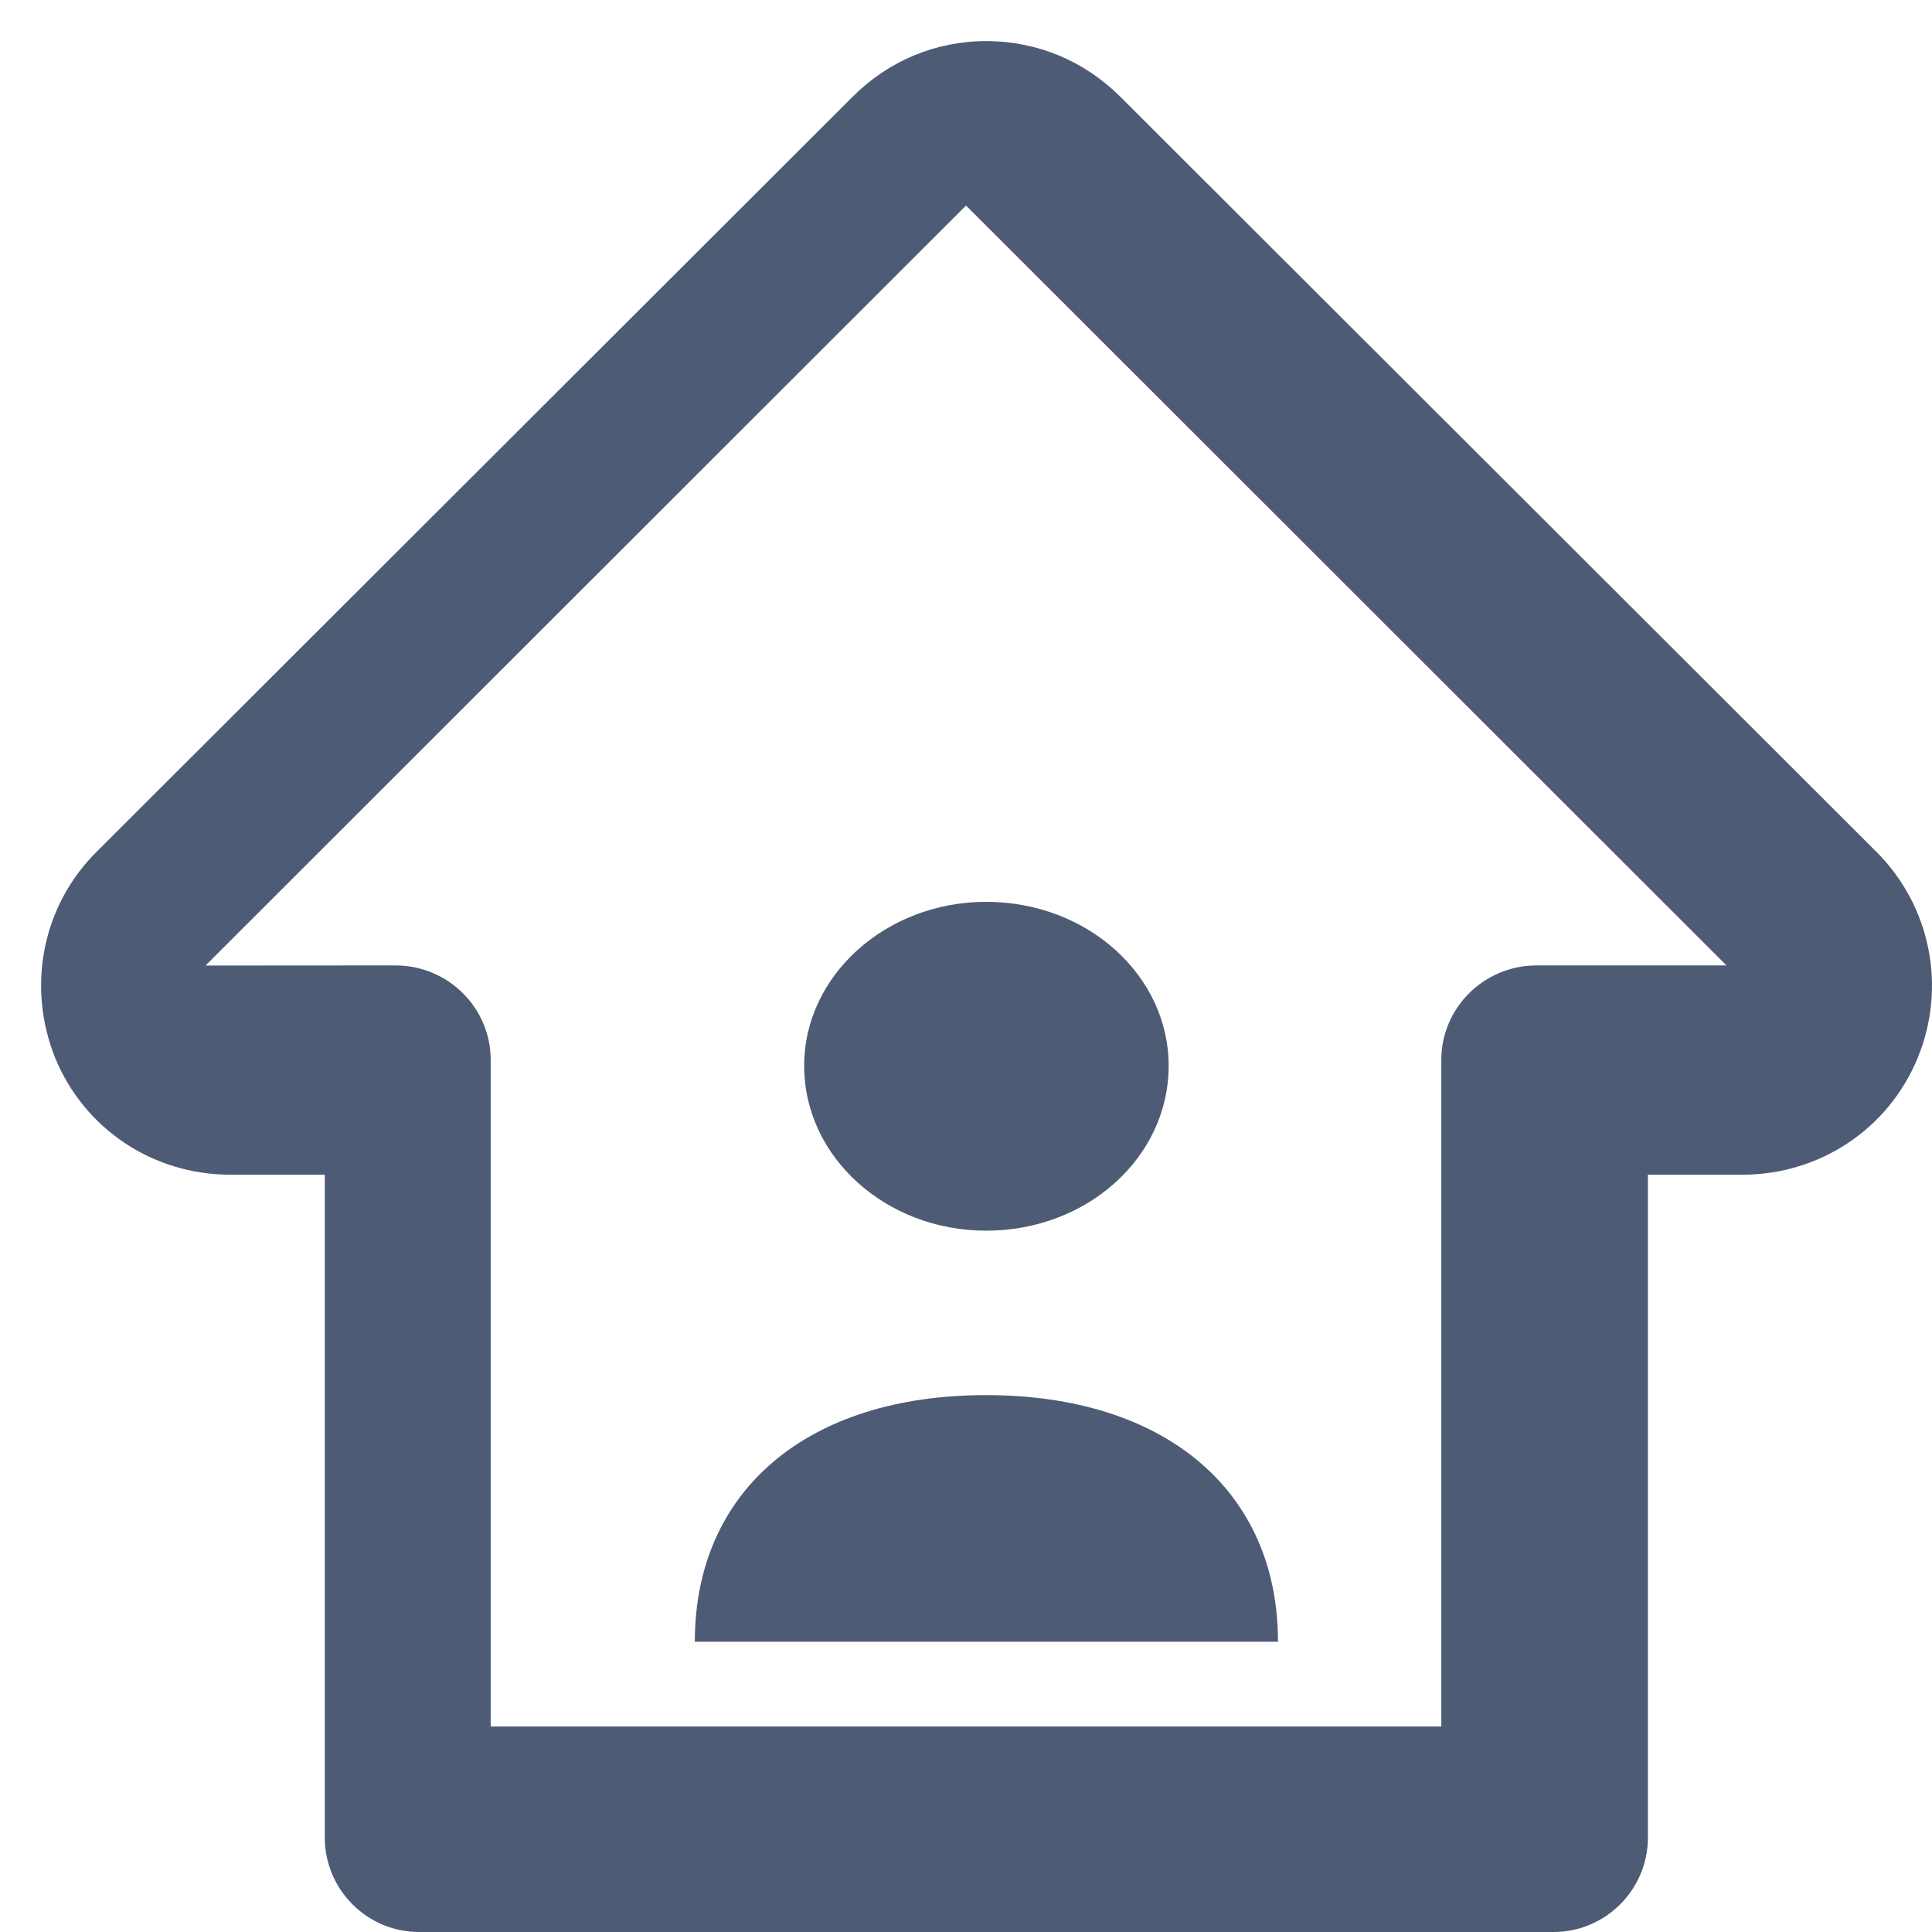
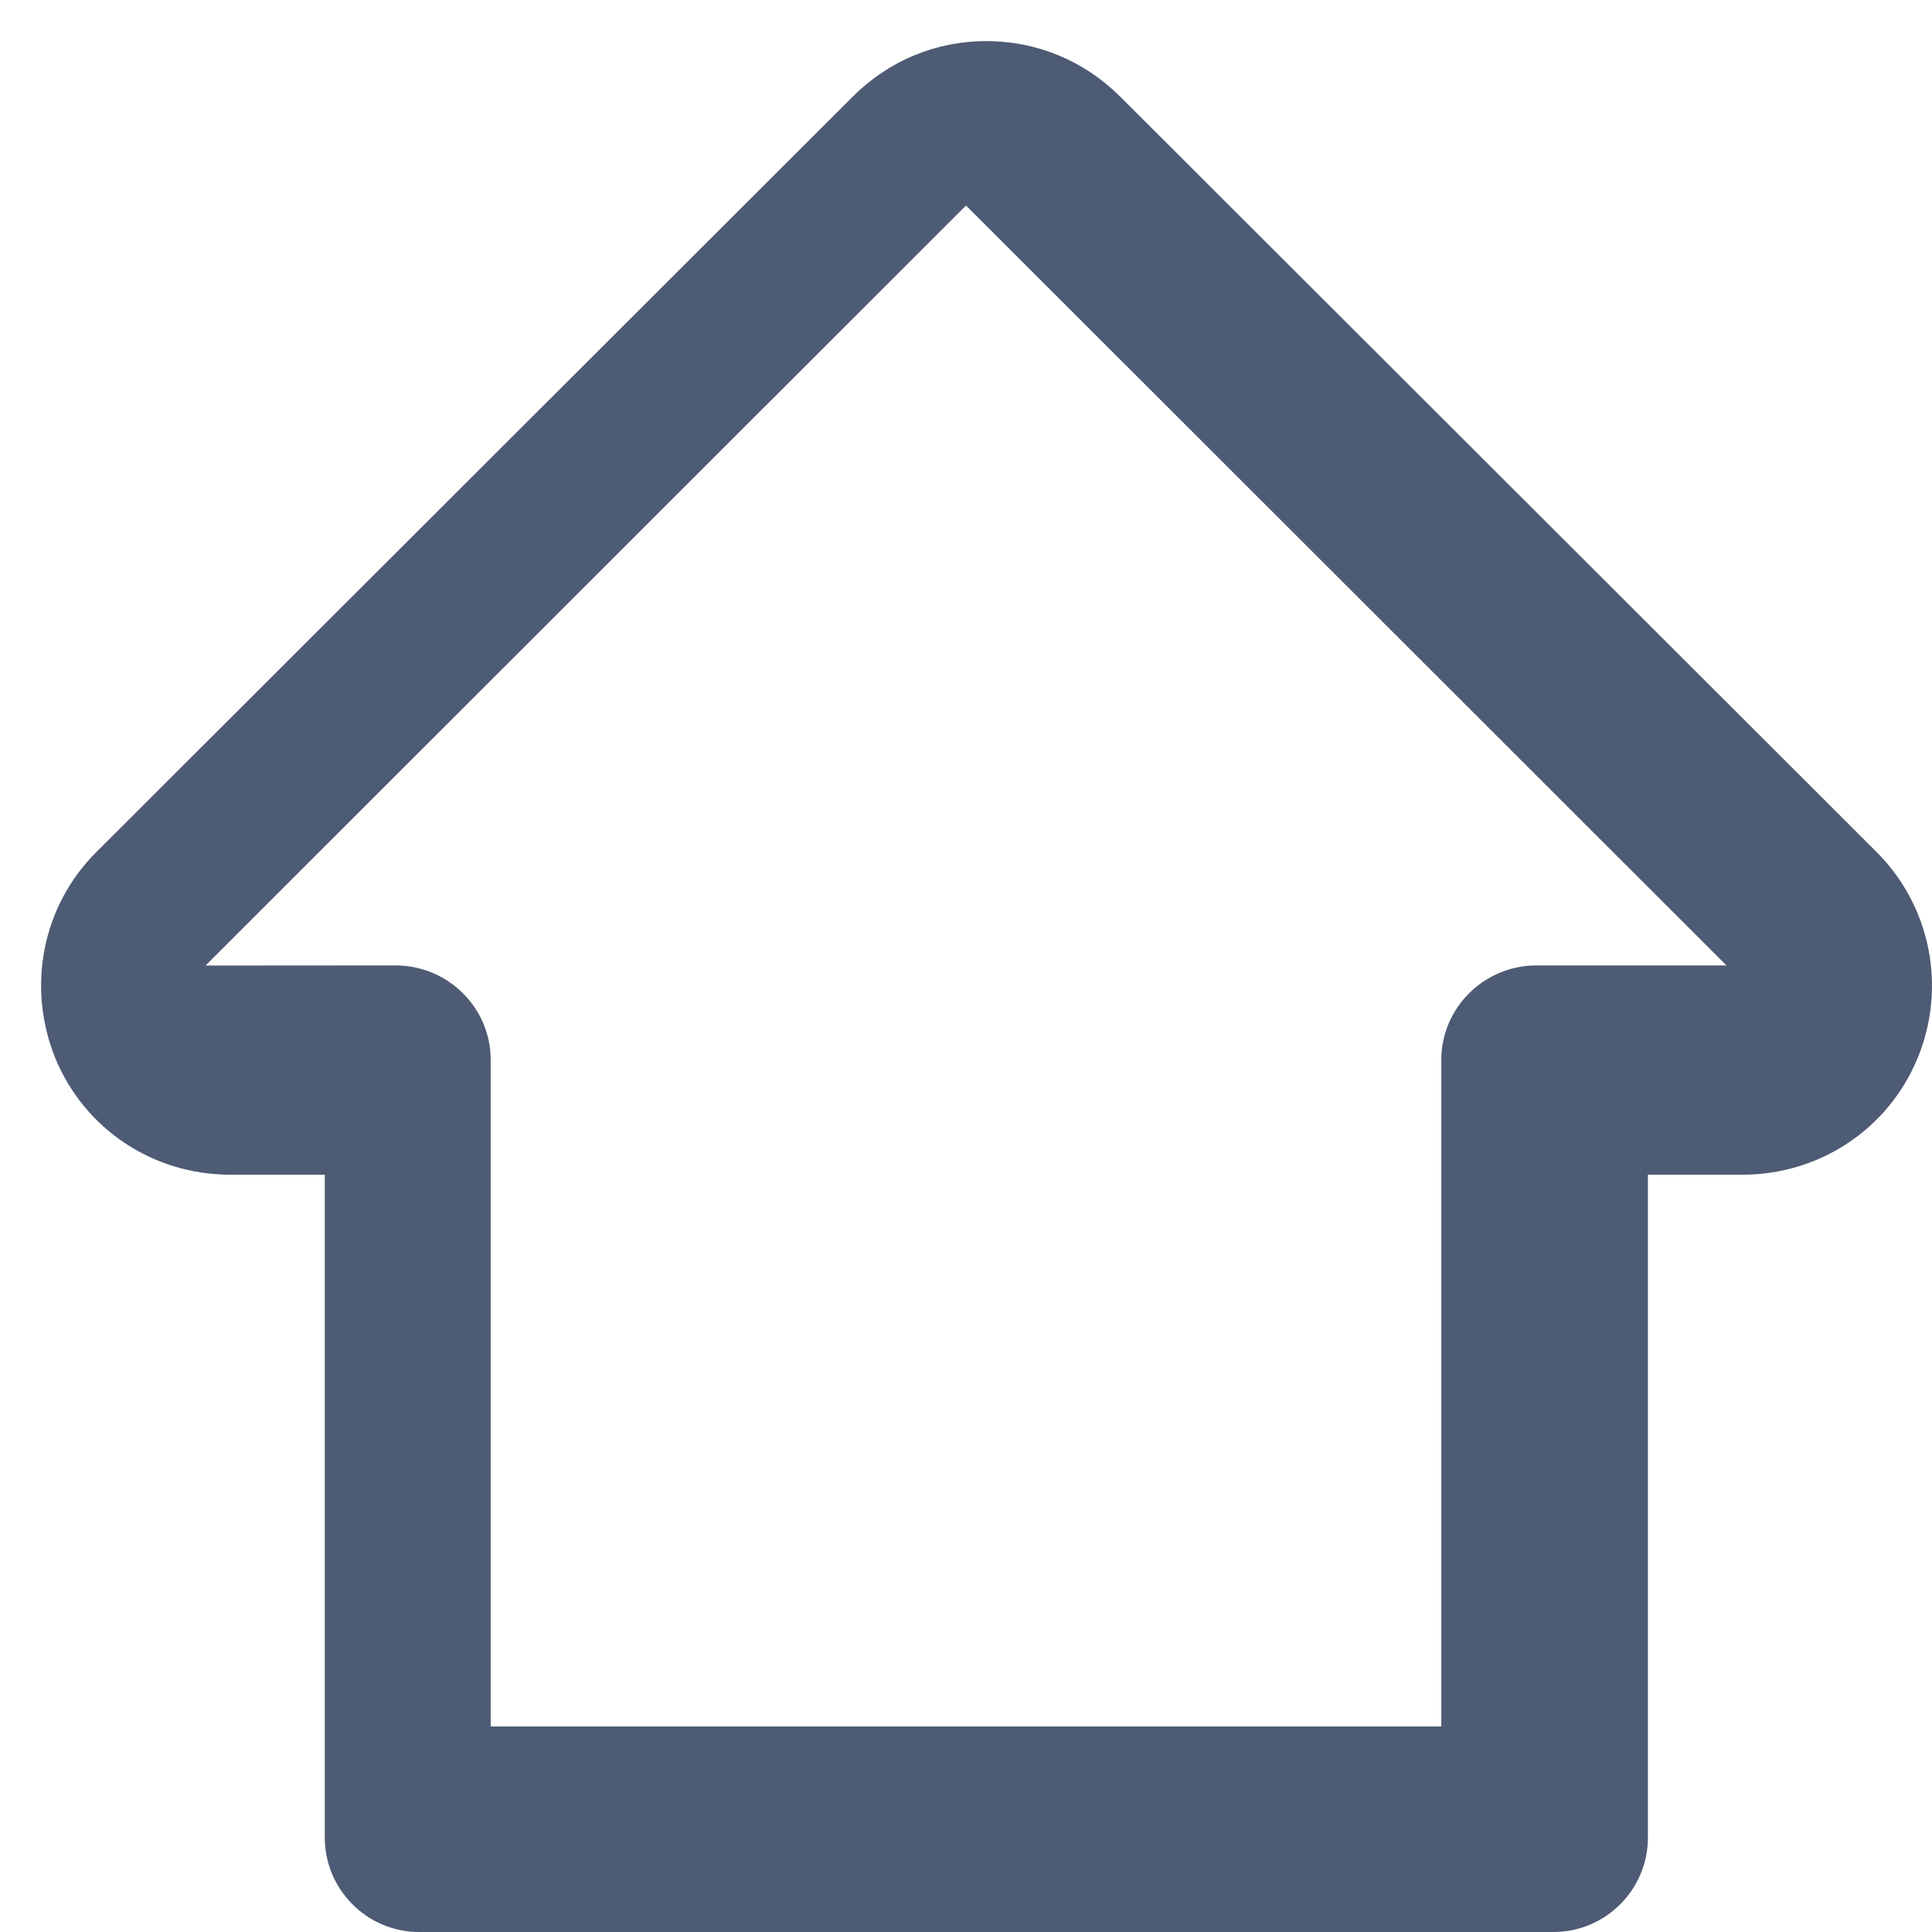
<svg xmlns="http://www.w3.org/2000/svg" width="47px" height="47px" viewBox="0 0 47 47" version="1.1">
  <title>Icon</title>
  <g id="Page-1" stroke="none" stroke-width="1" fill="none" fill-rule="evenodd">
    <g id="Homepage" transform="translate(-713, -1685)" fill="#4E5B74">
      <g id="Solutions" transform="translate(0, 1453)">
        <g id="Solution-2" transform="translate(713, 232)">
          <g id="Icon">
-             <path d="M16.903,39.939 C16.903,36.259 19.642,33.939 23.986,33.939 C28.337,33.939 31.09,36.259 31.09,39.939 L16.903,39.939 Z" id="Fill-1" />
-             <path d="M28.43,25.928 C28.43,28.151 26.45,29.939 23.991,29.939 C21.556,29.939 19.563,28.151 19.563,25.928 C19.563,23.727 21.556,21.939 23.991,21.939 C26.45,21.939 28.43,23.727 28.43,25.928" id="Fill-3" />
            <path d="M37.794,47 L10.192,47 C8.927,47 7.901,45.963 7.901,44.703 L7.901,28.577 L5.599,28.577 C3.731,28.577 2.061,27.476 1.345,25.743 C0.647,24.011 1.021,22.042 2.35,20.722 L20.745,2.351 C21.612,1.483 22.761,1 23.988,1 C25.236,1 26.378,1.483 27.252,2.351 L45.647,20.722 C46.969,22.042 47.36,24.011 46.652,25.736 C45.936,27.476 44.255,28.577 42.39,28.577 L40.089,28.577 L40.089,44.703 C40.089,45.963 39.063,47 37.794,47 L37.794,47 Z M11.937,42 L35.063,42 L35.063,25.782 C35.063,24.519 36.102,23.486 37.378,23.486 L42,23.486 L23.5,5 L5,23.489 L9.619,23.486 C10.902,23.486 11.937,24.519 11.937,25.782 L11.937,42 Z" id="Fill-5" />
          </g>
        </g>
      </g>
    </g>
  </g>
</svg>